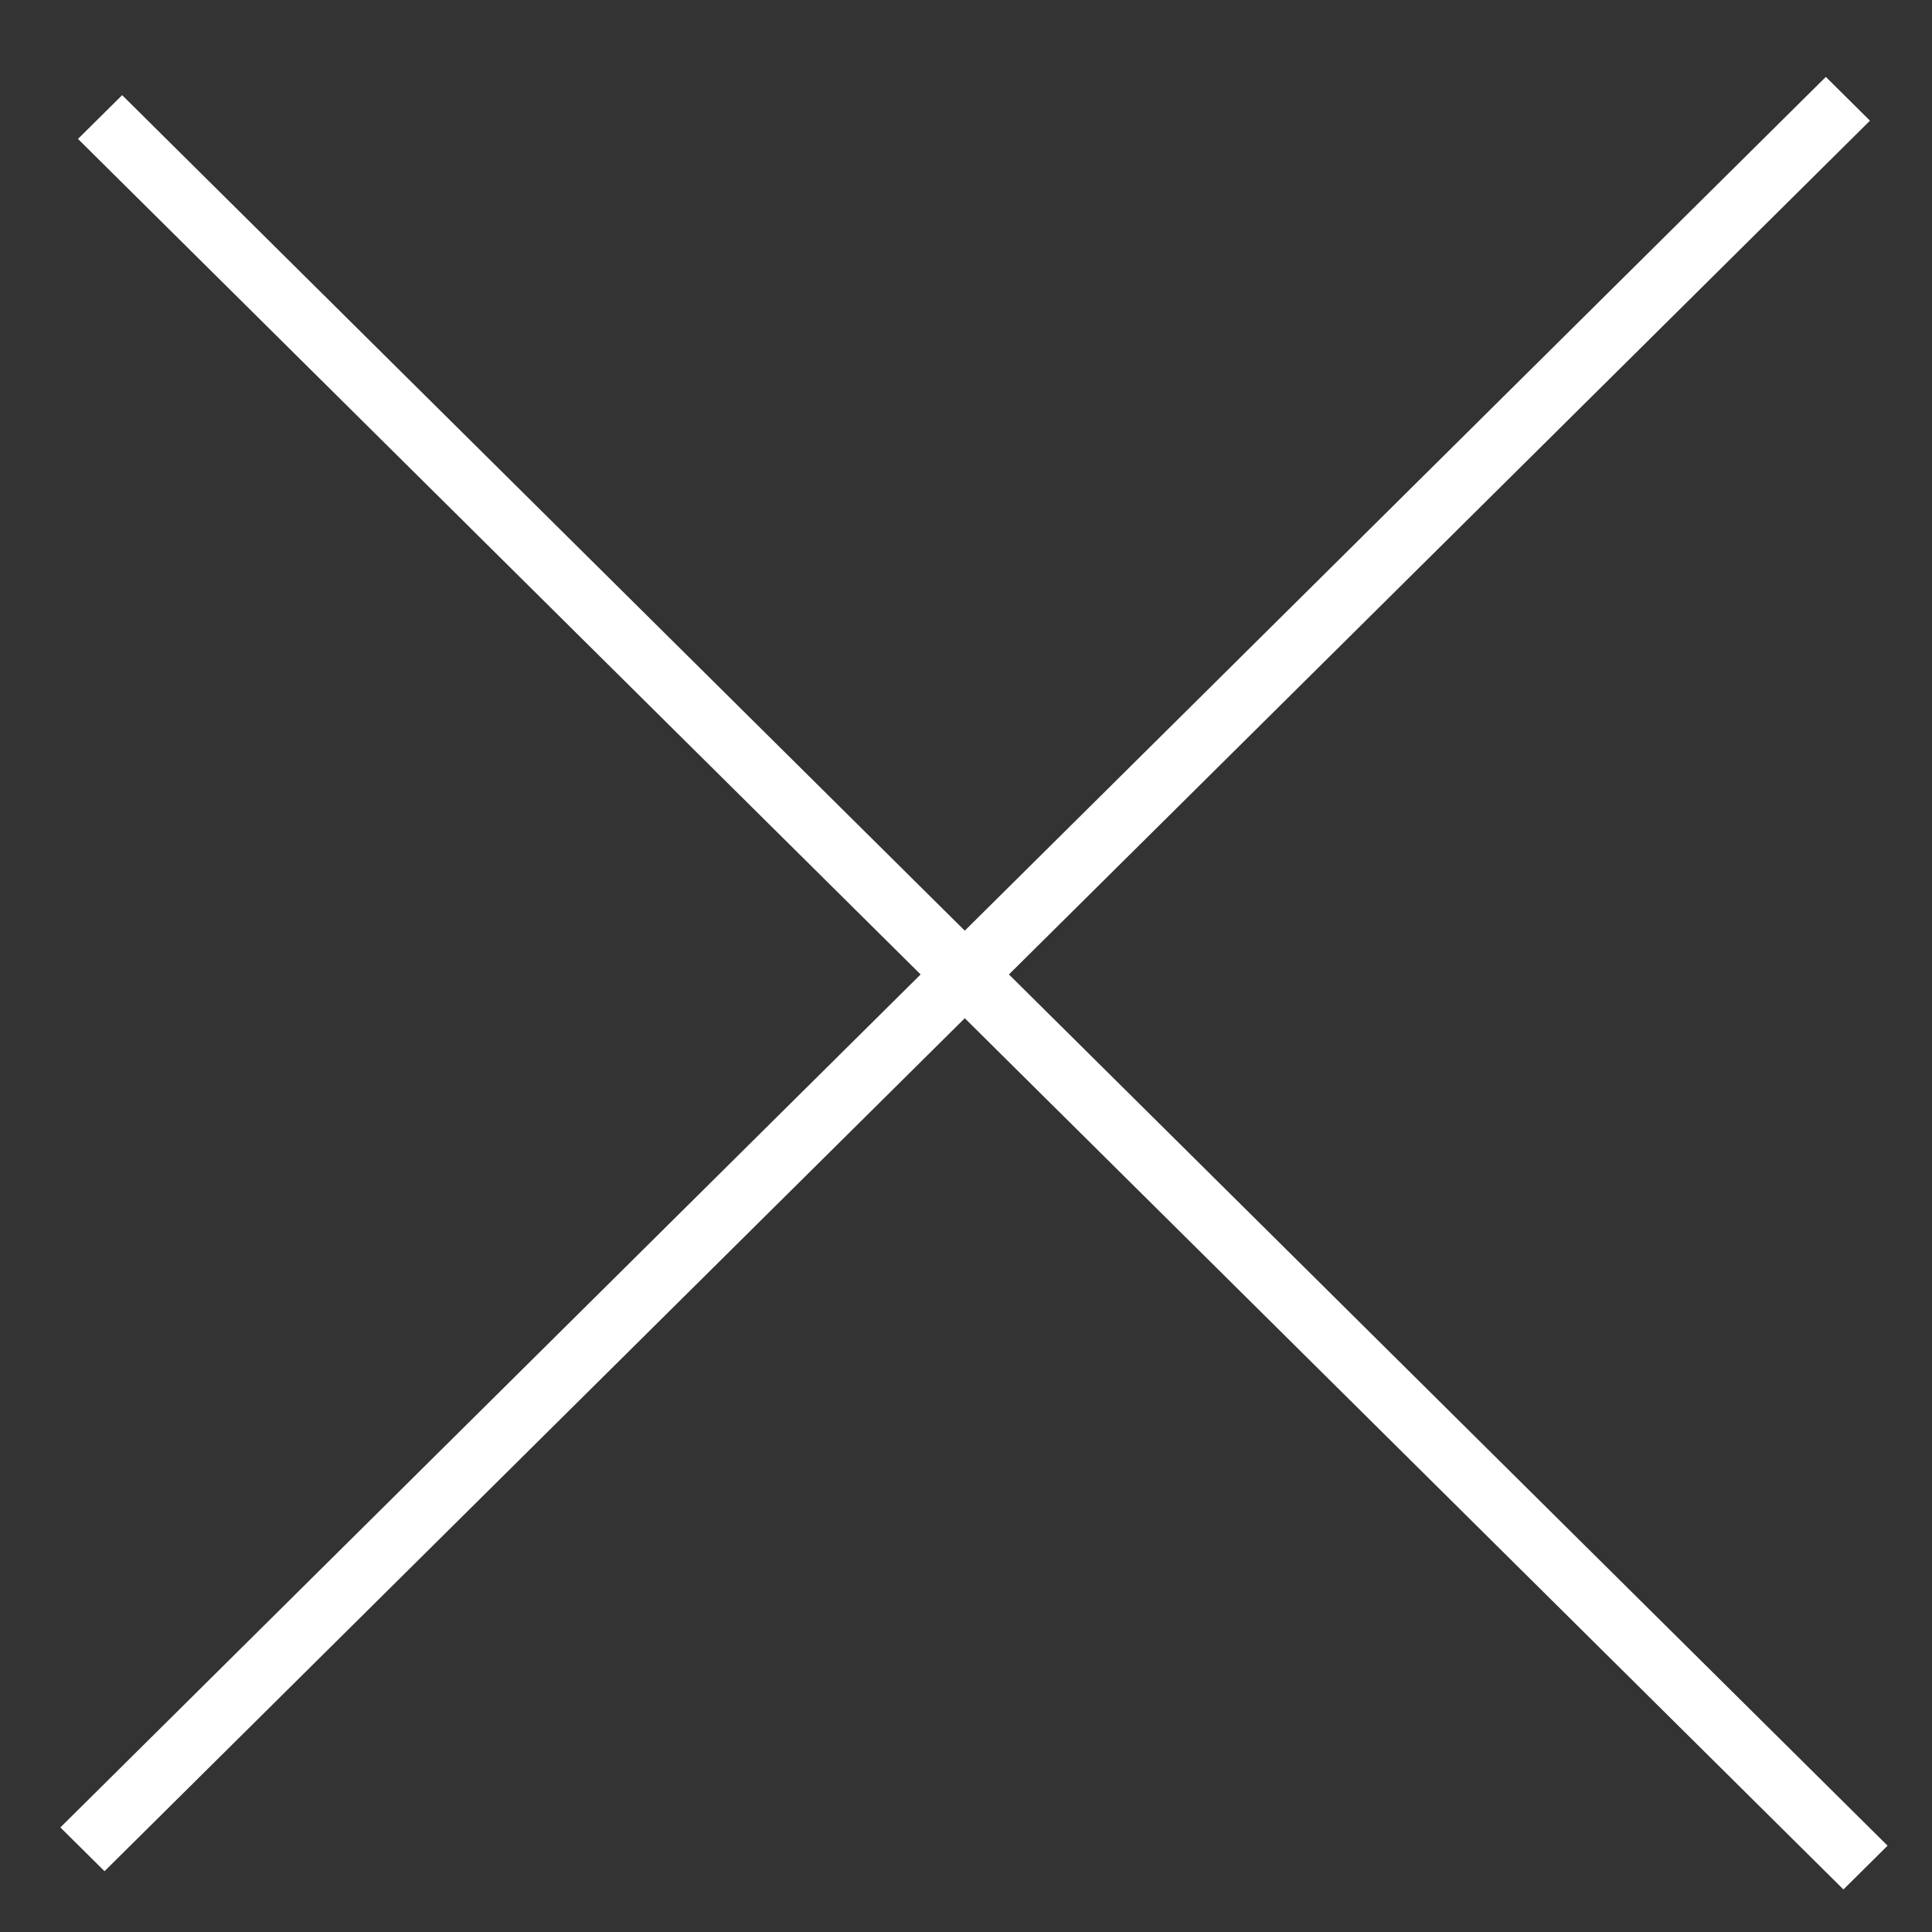
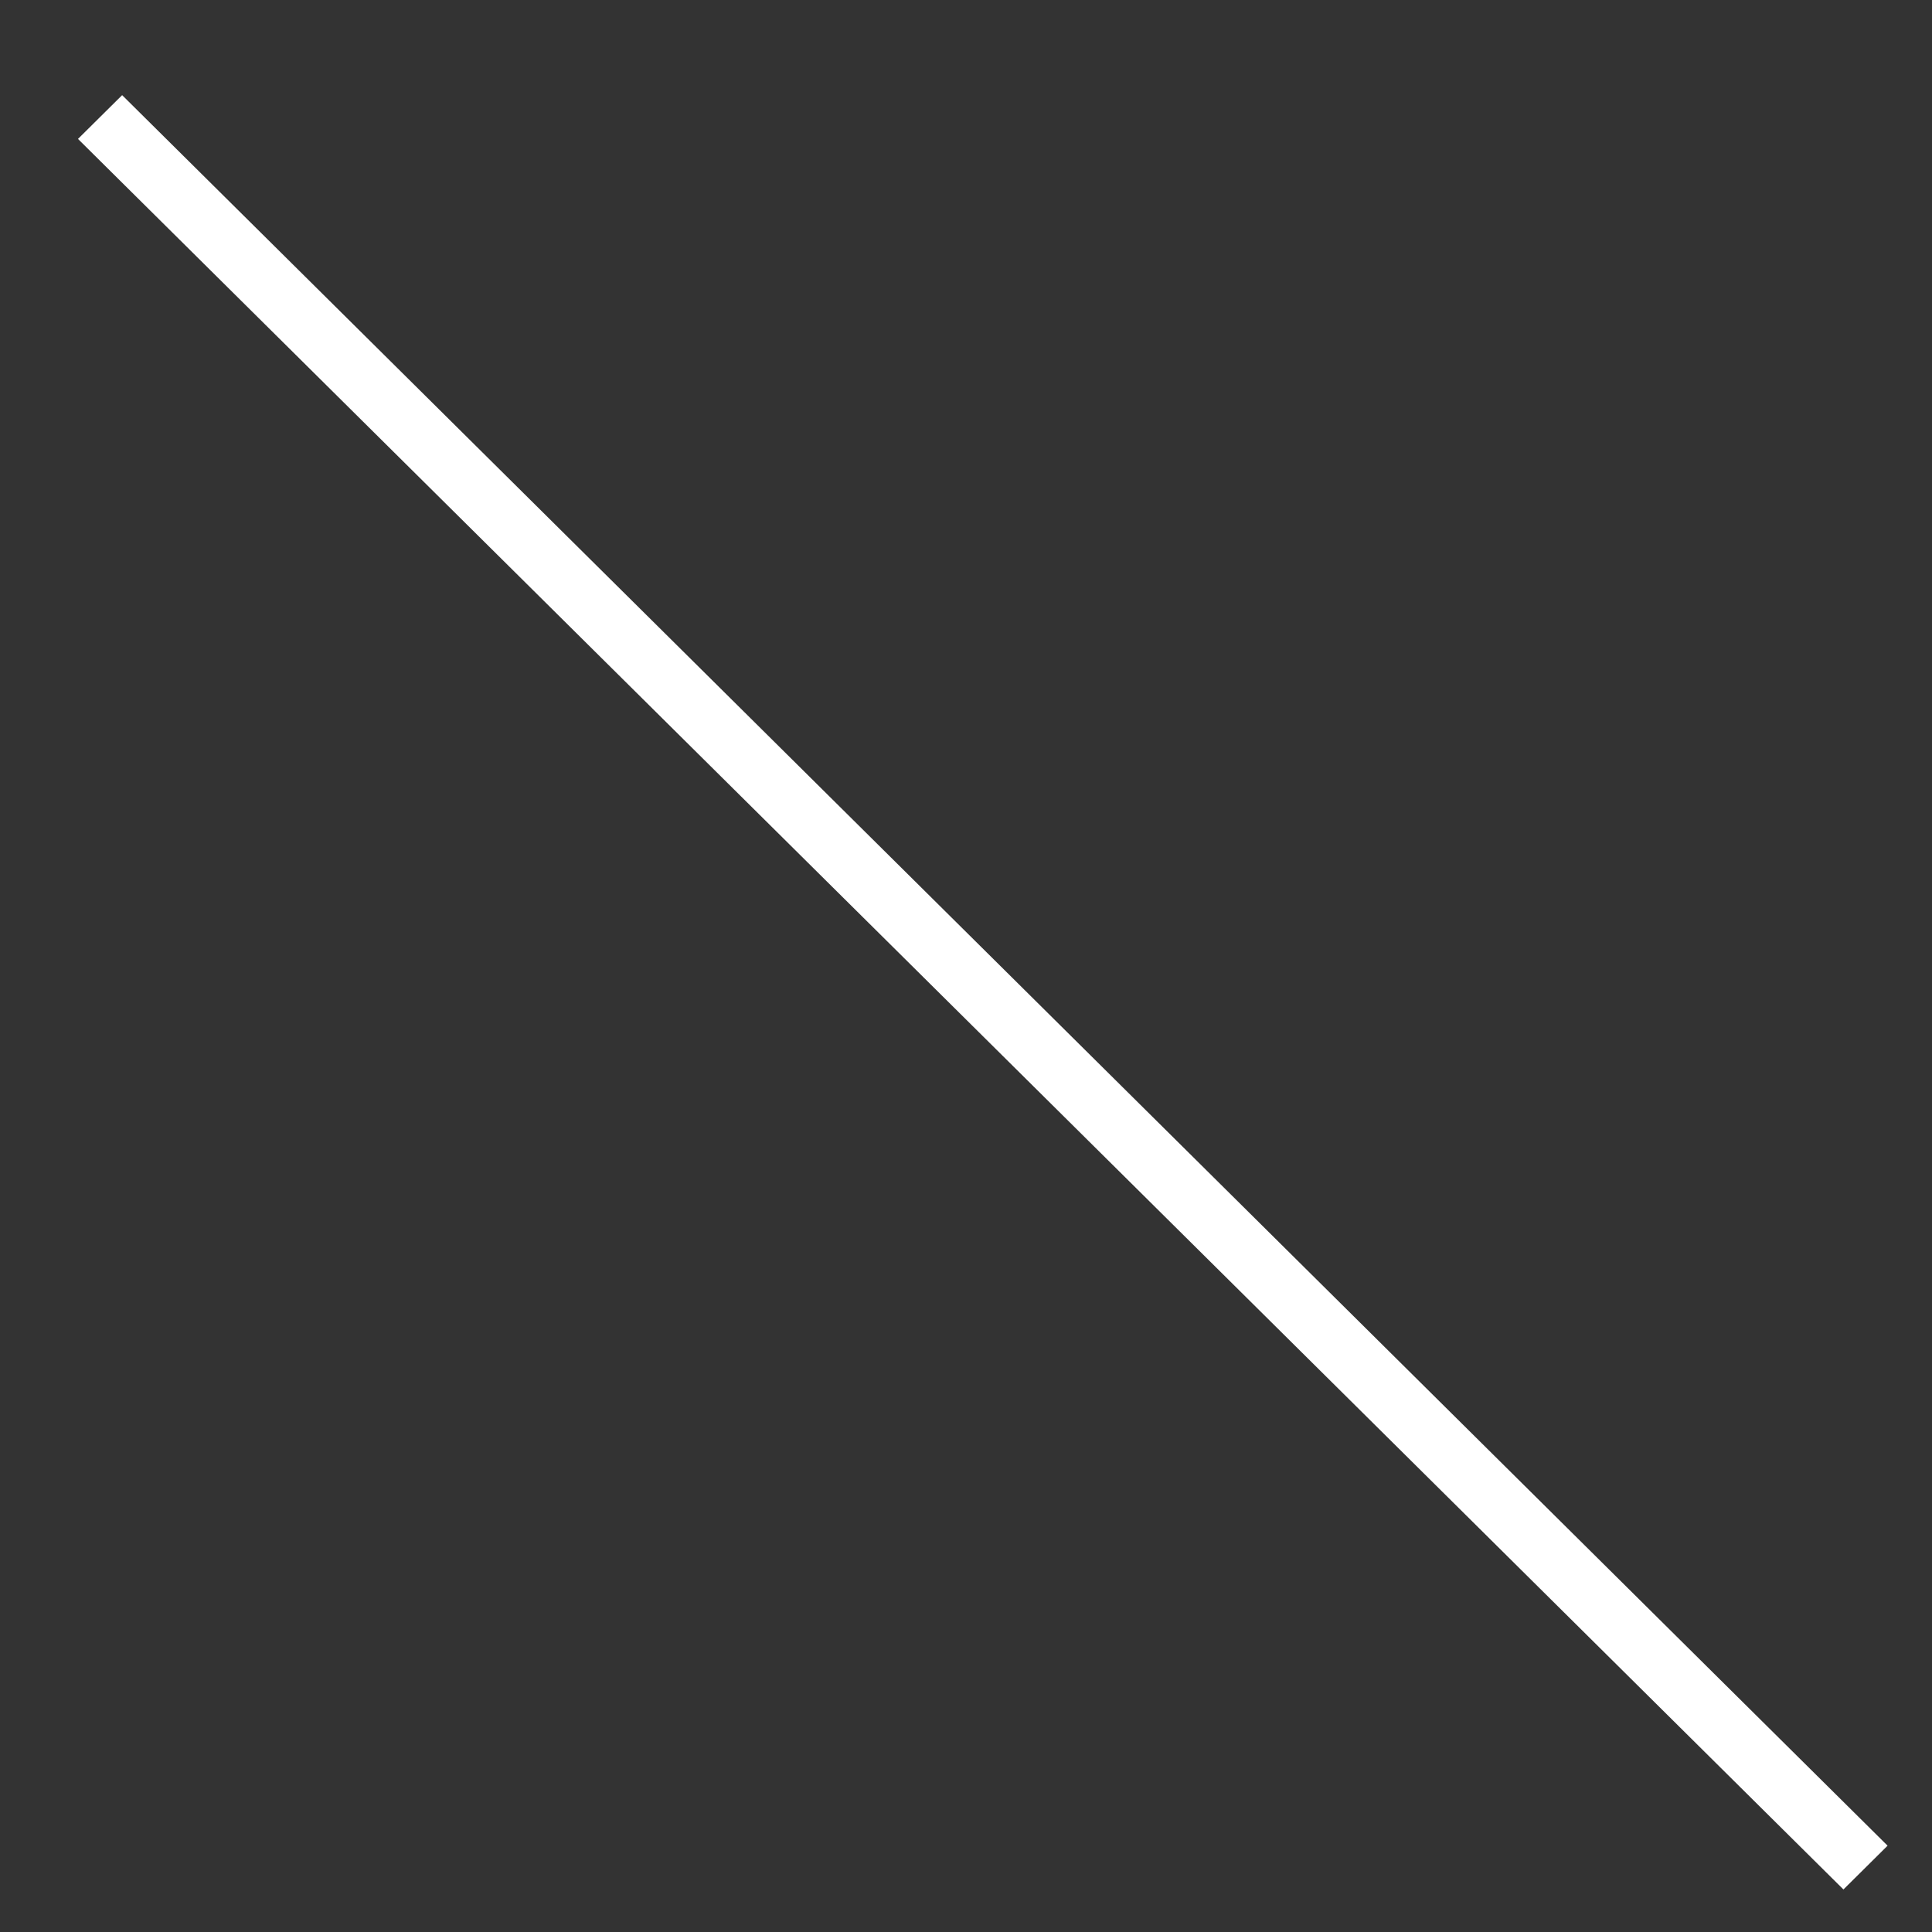
<svg xmlns="http://www.w3.org/2000/svg" width="32" height="32" viewBox="0 0 32 32" fill="none">
  <rect x="0" y="0" width="32" height="32" fill="#333333" stroke="none" />
-   <rect width="41.185" height="1.03" transform="matrix(0.71 -0.704 0.71 0.704 1 30.268)" fill="white" />
  <rect width="41.185" height="1.03" transform="matrix(0.71 0.704 -0.71 0.704 2.023 1.576)" fill="white" />
</svg>